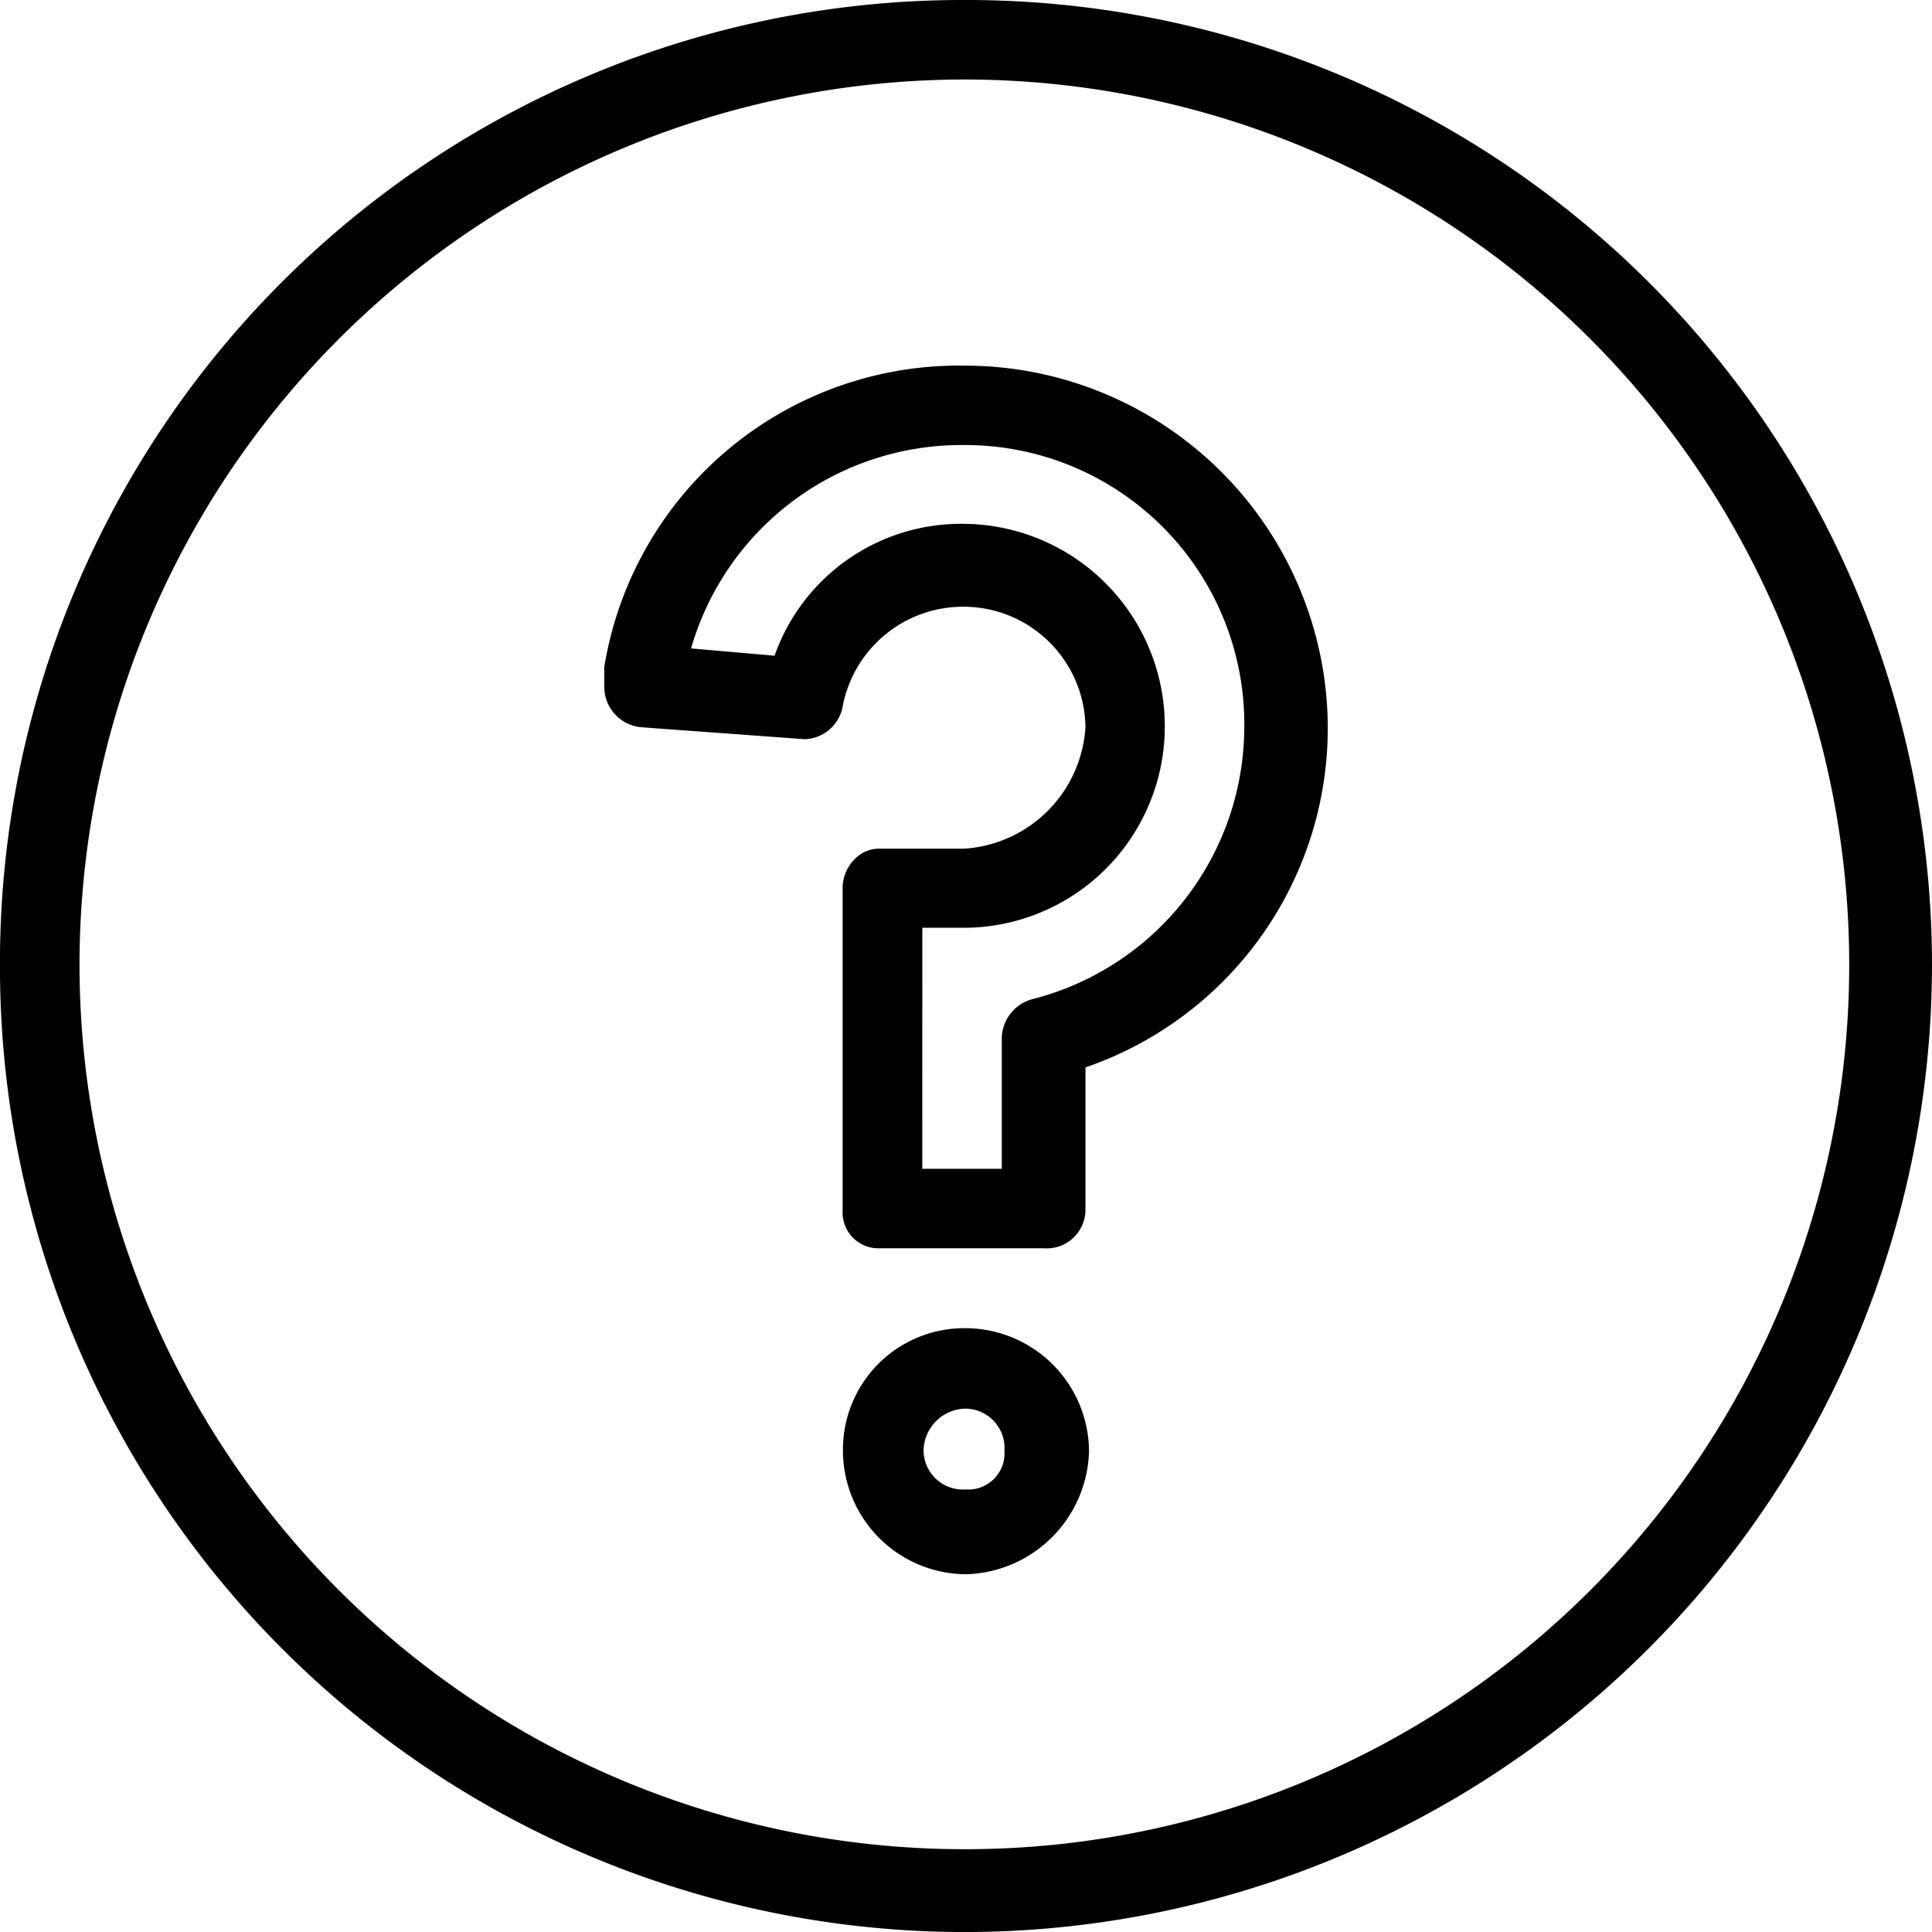
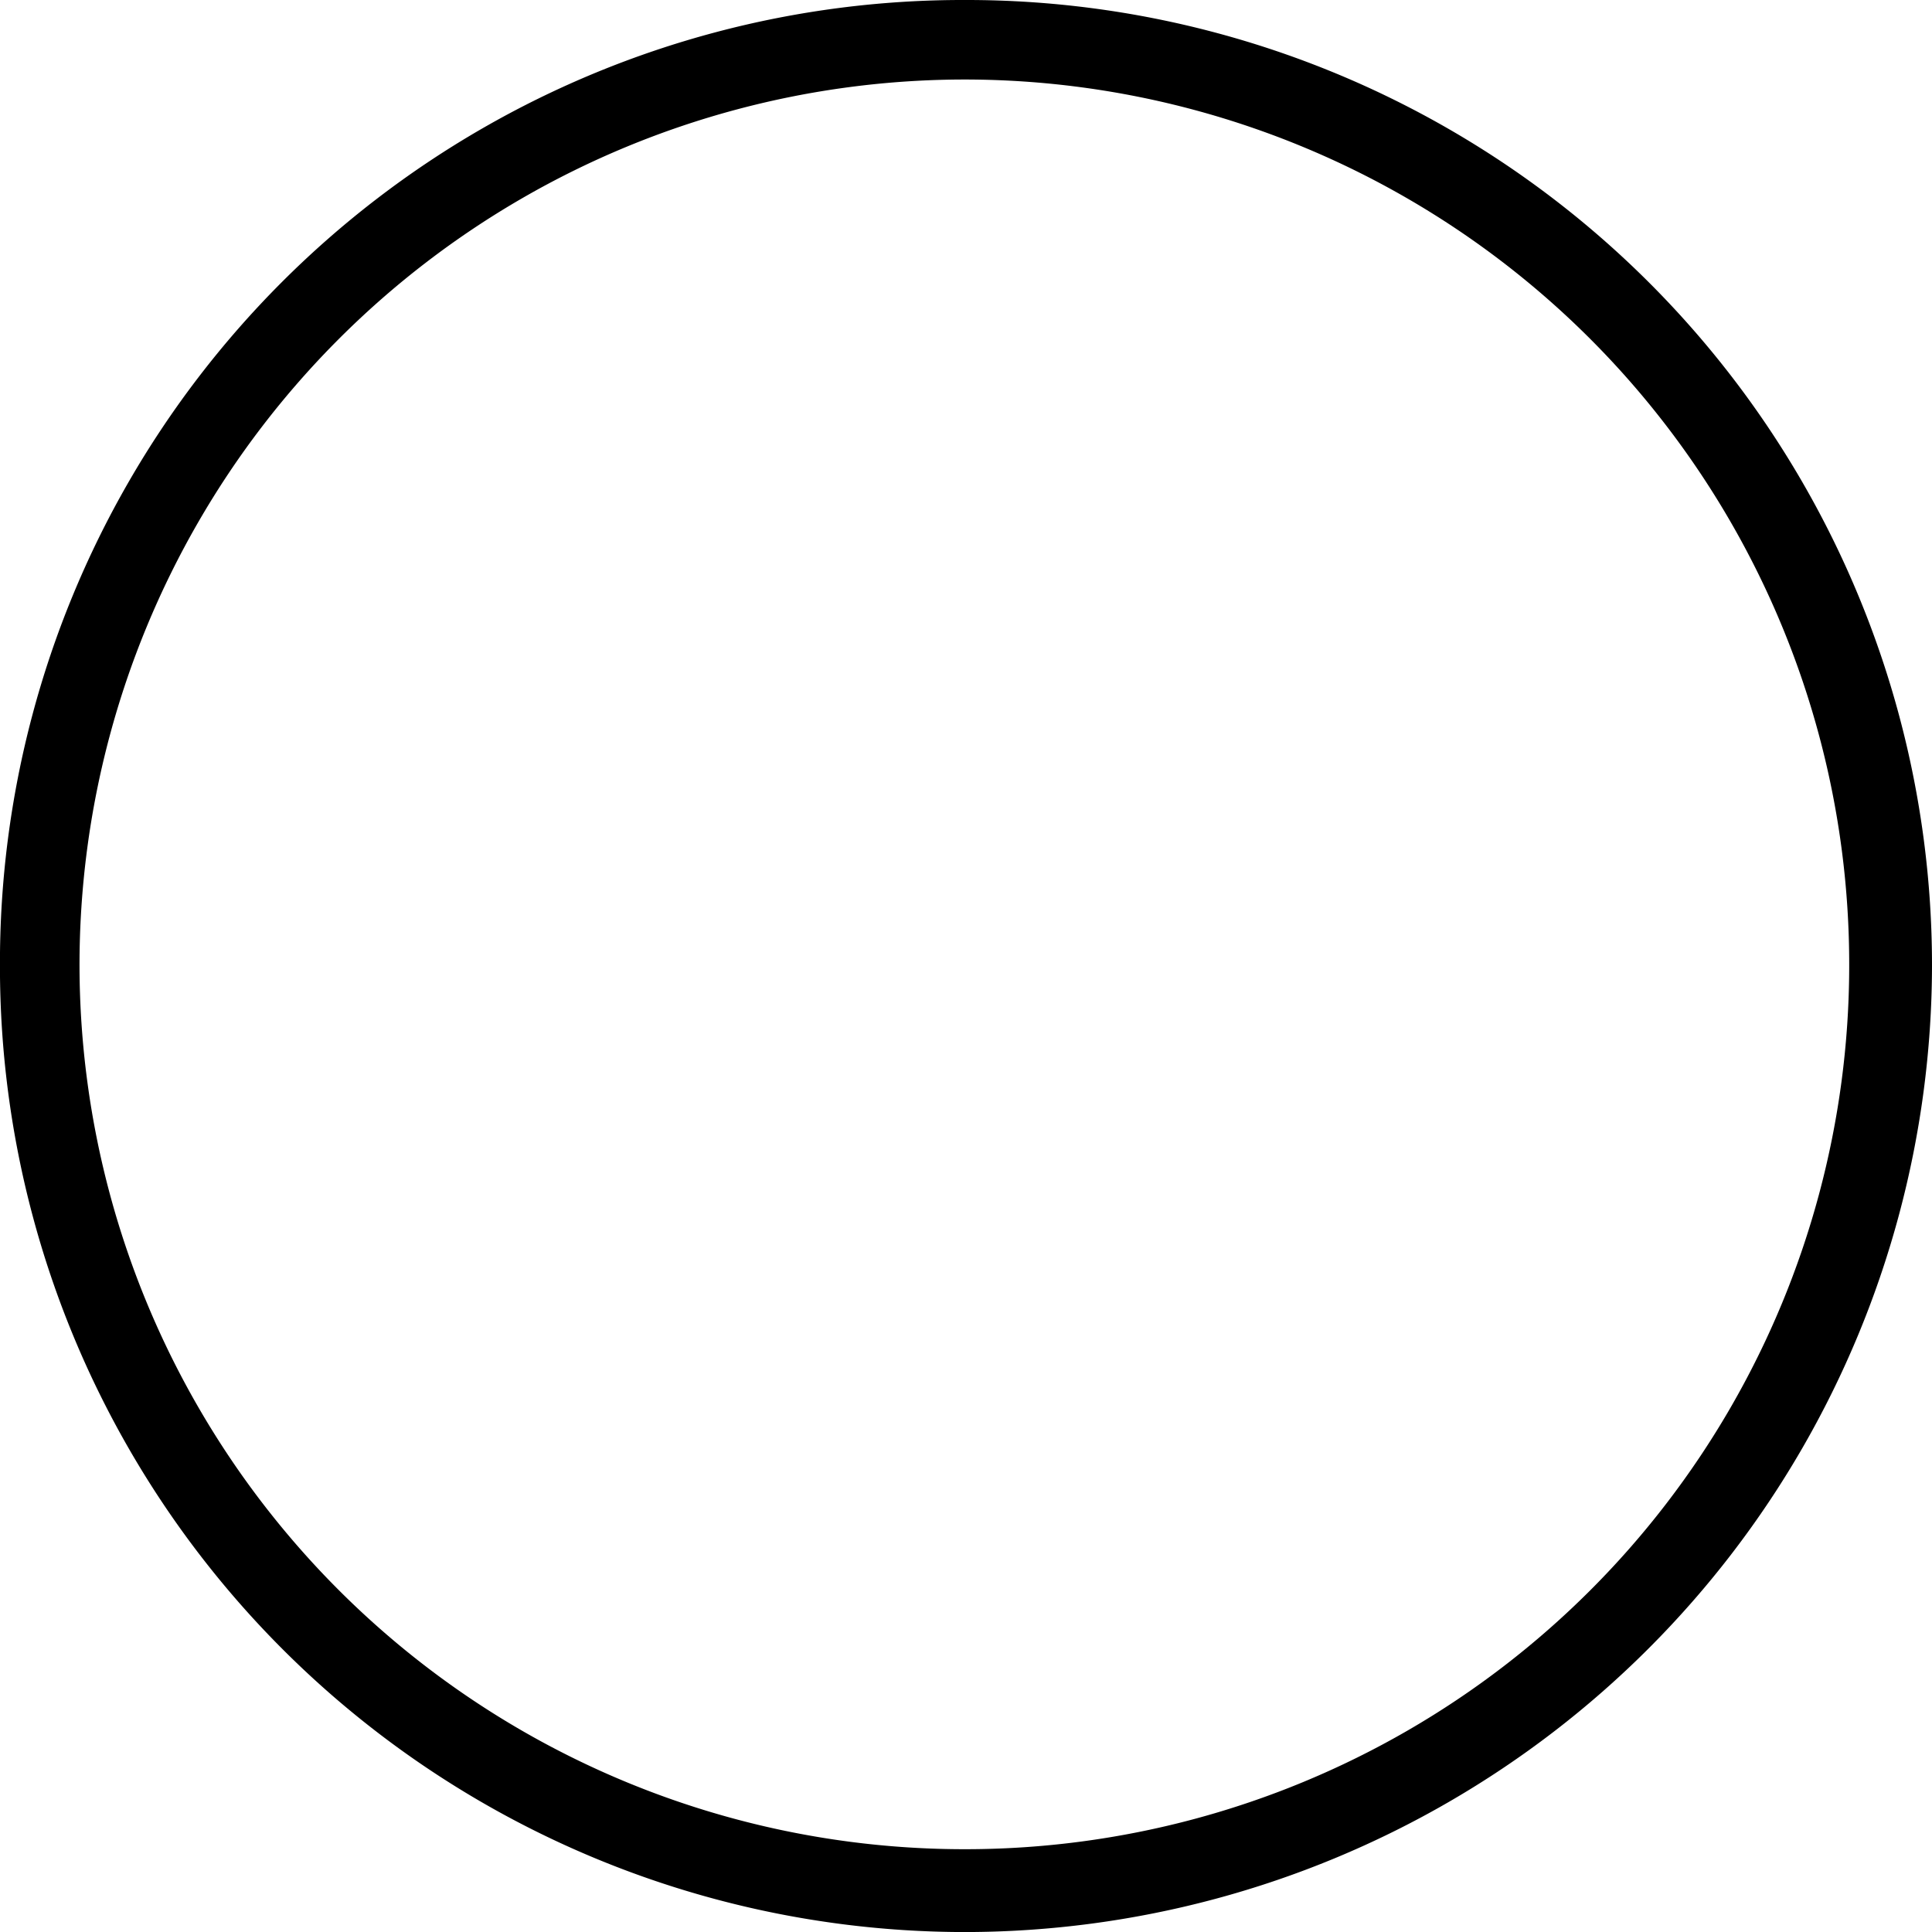
<svg xmlns="http://www.w3.org/2000/svg" id="Group_539" data-name="Group 539" width="42.399" height="42.4" viewBox="0 0 42.399 42.4">
  <g id="Group_518" data-name="Group 518" transform="translate(0 0)">
    <path id="Path_642" data-name="Path 642" d="M-7.232,0a21.13,21.13,0,0,0-21.2,21.2,21.185,21.185,0,0,0,21.2,21.2,21.241,21.241,0,0,0,21.2-21.2A21.185,21.185,0,0,0-7.232,0m0,1.745A19.42,19.42,0,0,1,12.151,21.2,19.4,19.4,0,0,1-7.232,40.582,19.42,19.42,0,0,1-26.686,21.2,19.435,19.435,0,0,1-7.232,1.745" transform="translate(28.431)" fill="#000000" />
  </g>
  <g id="Group_519" data-name="Group 519" transform="translate(18.495 29.139)">
-     <path id="Path_643" data-name="Path 643" d="M-.923-.605a.938.938,0,0,0-.931.931.866.866,0,0,0,.931.843A.793.793,0,0,0-.079.325.866.866,0,0,0-.923-.605m0,3.635a2.717,2.717,0,0,1-2.7-2.7,2.663,2.663,0,0,1,2.7-2.7,2.717,2.717,0,0,1,2.7,2.7,2.776,2.776,0,0,1-2.7,2.7" transform="translate(3.627 2.379)" fill="#000000" />
-   </g>
+     </g>
  <g id="Group_520" data-name="Group 520" transform="translate(13.261 8.027)">
-     <path id="Path_644" data-name="Path 644" d="M-2.381-6.011H-.636V-8.905a.906.906,0,0,1,.669-.828A6.178,6.178,0,0,0,4.686-15.7a6.125,6.125,0,0,0-6.15-6.194,6.173,6.173,0,0,0-5.991,4.463l1.832.16a4.339,4.339,0,0,1,4.159-2.894A4.443,4.443,0,0,1,2.941-15.7,4.418,4.418,0,0,1-1.464-11.3h-.916ZM.28-4.267H-3.3a.786.786,0,0,1-.829-.828v-7.111a.9.9,0,0,1,.247-.582.742.742,0,0,1,.582-.248h1.832A2.849,2.849,0,0,0,1.2-15.7a2.678,2.678,0,0,0-2.66-2.646,2.69,2.69,0,0,0-2.661,2.152.882.882,0,0,1-.829.756L-8.532-15.7a.891.891,0,0,1-.828-.9v-.422a7.885,7.885,0,0,1,7.9-6.615A7.967,7.967,0,0,1,6.518-15.7,7.874,7.874,0,0,1,1.2-8.236v3.141a.85.85,0,0,1-.916.828" transform="translate(9.36 23.634)" fill="#000000" />
-   </g>
+     </g>
</svg>